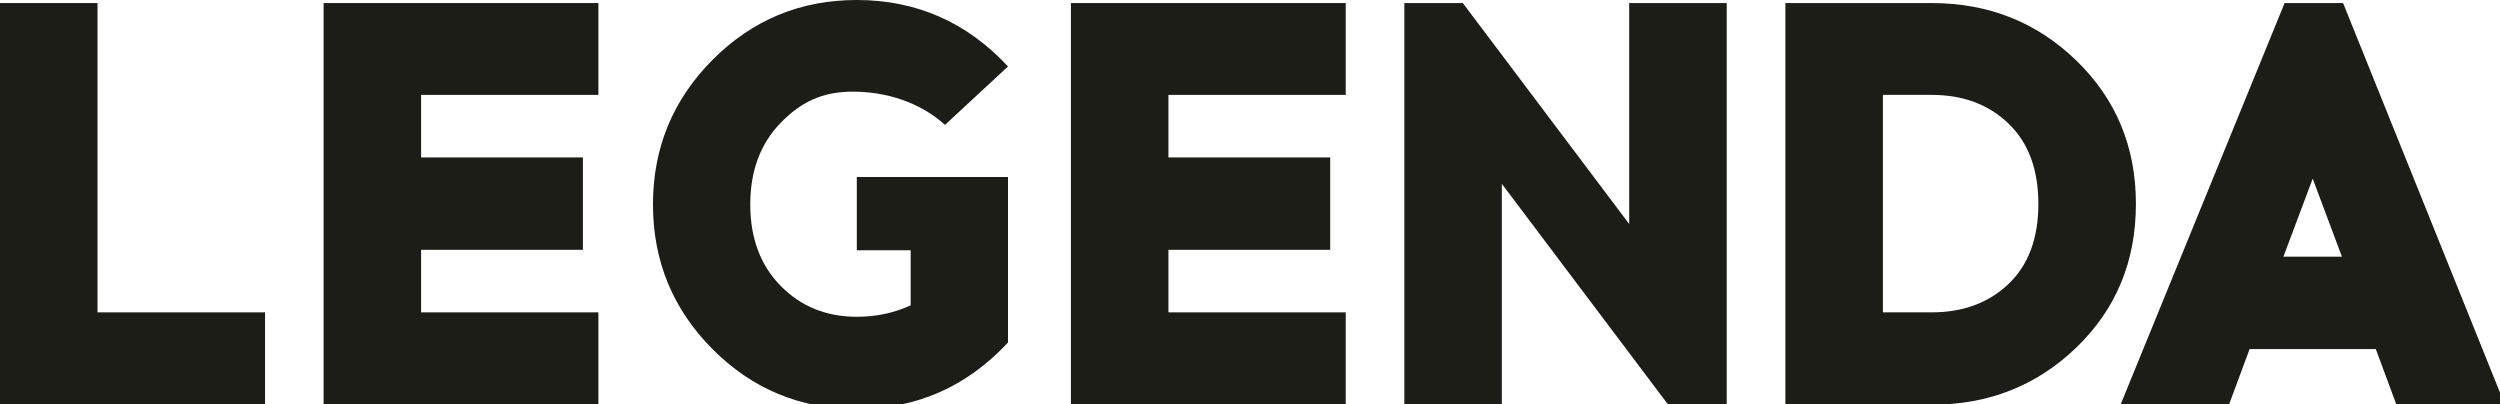
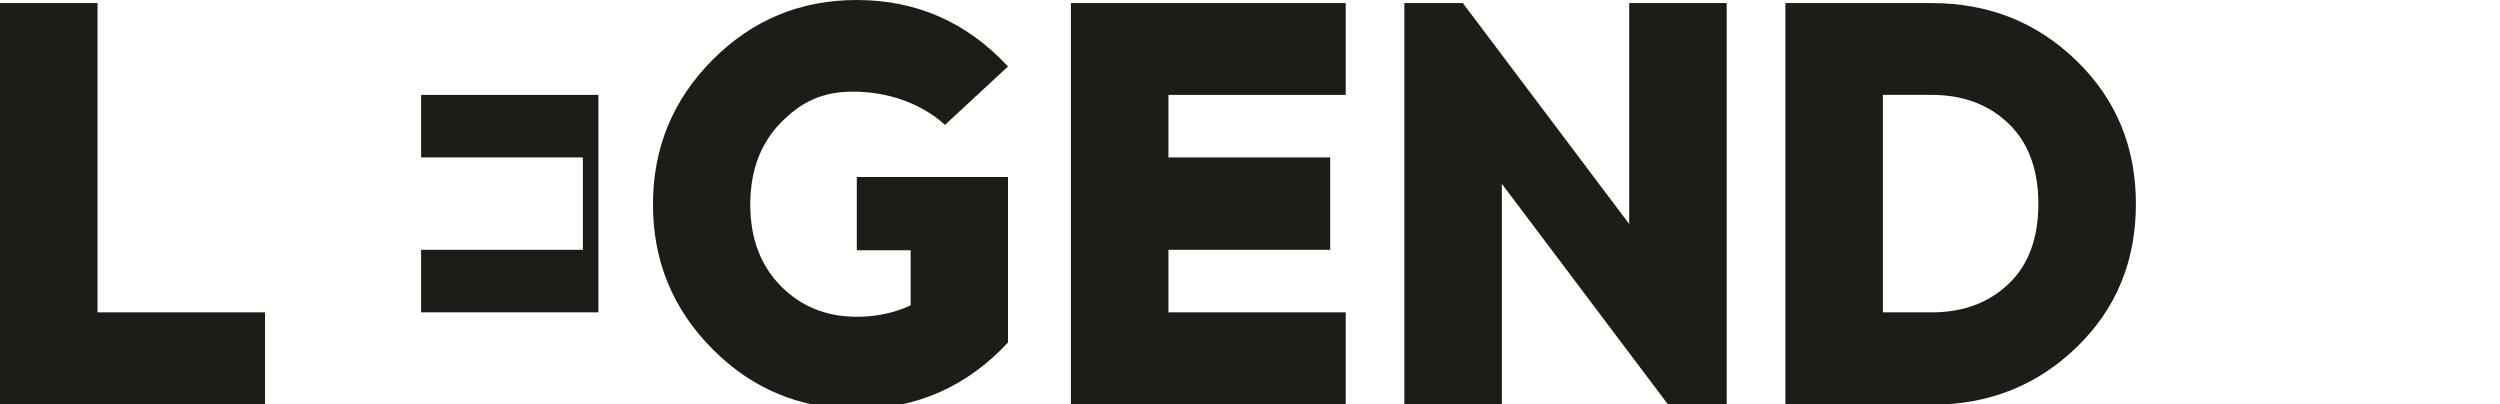
<svg xmlns="http://www.w3.org/2000/svg" width="198" height="32" viewBox="0 0 198 32" fill="none">
  <g clip-path="url(#clip0_6361_26146)">
    <g clip-path="url(#clip1_6361_26146)">
      <path d="M20.992 32.054H0V0.243H7.723V24.738H20.992V32.054Z" fill="#1D1D18" />
-       <path d="M33.352 12.468H46.165V19.785H33.352V24.738H47.393V32.054H25.629V0.243H47.393V7.515H33.352V12.468Z" fill="#1D1D18" />
+       <path d="M33.352 12.468H46.165V19.785H33.352V24.738H47.393V32.054H25.629H47.393V7.515H33.352V12.468Z" fill="#1D1D18" />
      <path d="M67.86 0C72.576 0 76.569 1.754 79.834 5.263L74.844 9.89C72.908 8.136 70.261 7.259 67.541 7.259C65.121 7.259 63.431 8.082 61.827 9.731C60.223 11.38 59.422 13.536 59.422 16.196C59.422 18.859 60.223 21.006 61.827 22.639C63.428 24.271 65.44 25.088 67.86 25.088C69.404 25.088 70.823 24.785 72.124 24.182V19.822H67.86V14.018H79.834V27.126C76.569 30.634 72.576 32.389 67.86 32.389C63.386 32.389 59.575 30.81 56.431 27.649C53.287 24.488 51.715 20.671 51.715 16.196C51.715 11.721 53.287 7.903 56.431 4.743C59.575 1.582 63.383 0 67.86 0Z" fill="#1D1D18" />
      <path d="M92.54 12.468H105.353V19.785H92.54V24.738H106.581V32.054H84.816V0.243H106.581V7.515H92.54V12.468Z" fill="#1D1D18" />
      <path d="M136.756 32.054H132.122L118.946 14.56V32.058H111.223V0.243H115.856L129.032 17.74V0.243H136.756V32.054Z" fill="#1D1D18" />
      <path d="M141.402 0.243H152.987C157.499 0.243 161.326 1.765 164.461 4.81C167.596 7.856 169.164 11.636 169.164 16.149C169.164 20.694 167.596 24.48 164.461 27.509C161.326 30.539 157.503 32.054 152.987 32.054H141.402V0.243ZM149.125 24.738H152.987C155.471 24.738 157.499 23.988 159.074 22.489C160.65 20.99 161.438 18.876 161.438 16.149C161.438 13.422 160.65 11.301 159.074 9.786C157.499 8.271 155.468 7.515 152.987 7.515H149.125V24.738Z" fill="#1D1D18" />
-       <path d="M178.169 27.647L176.533 32.054H167.945L180.94 0.243H185.574L198.387 32.054H189.798L188.163 27.647H178.169ZM183.166 14.149L180.847 20.33H185.481L183.166 14.149Z" fill="#1D1D18" />
    </g>
  </g>
  <defs>
    <clipPath id="clip0_6361_26146">
      <rect width="198" height="32" fill="white" />
    </clipPath>
    <clipPath id="clip1_6361_26146">
      <rect width="198.38" height="35.425" fill="white" />
    </clipPath>
  </defs>
</svg>